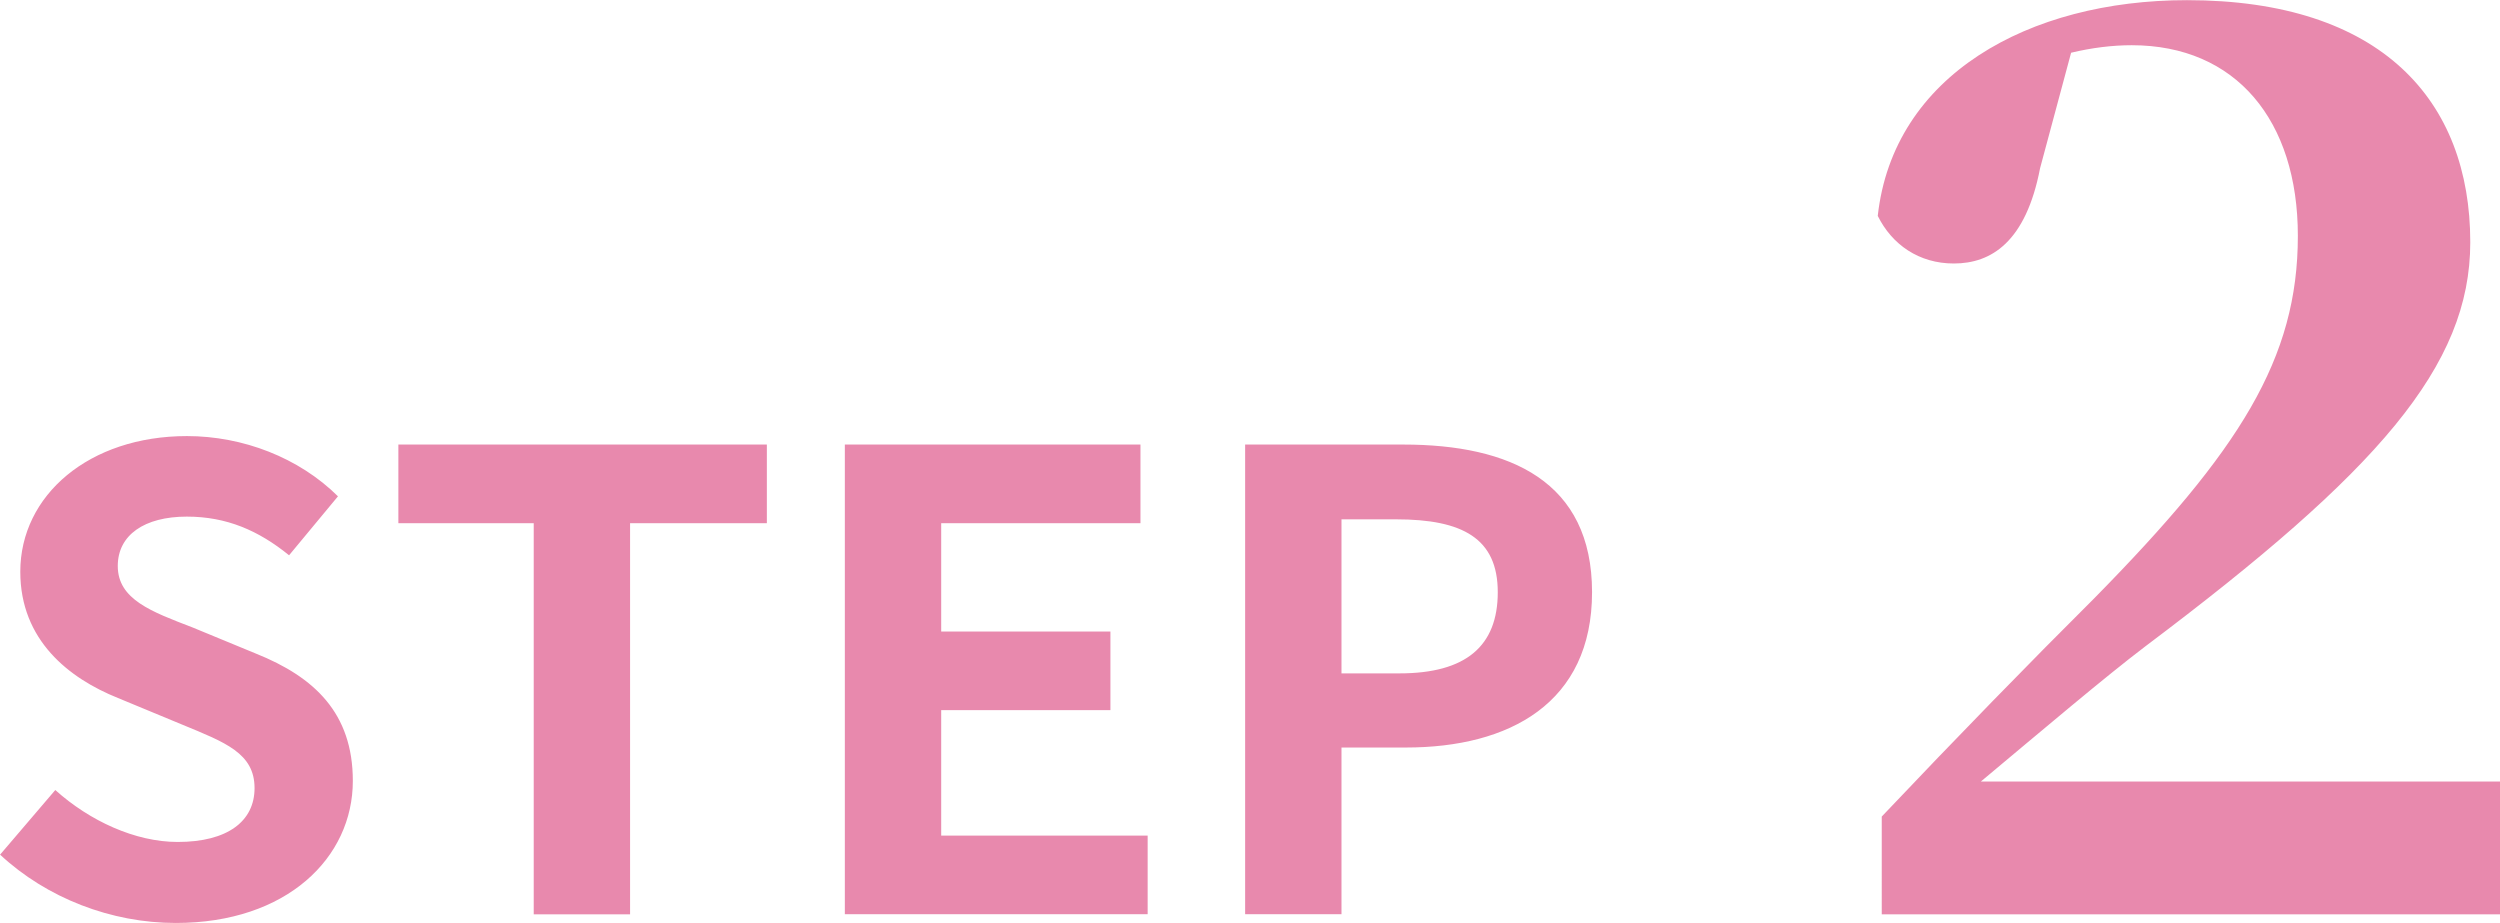
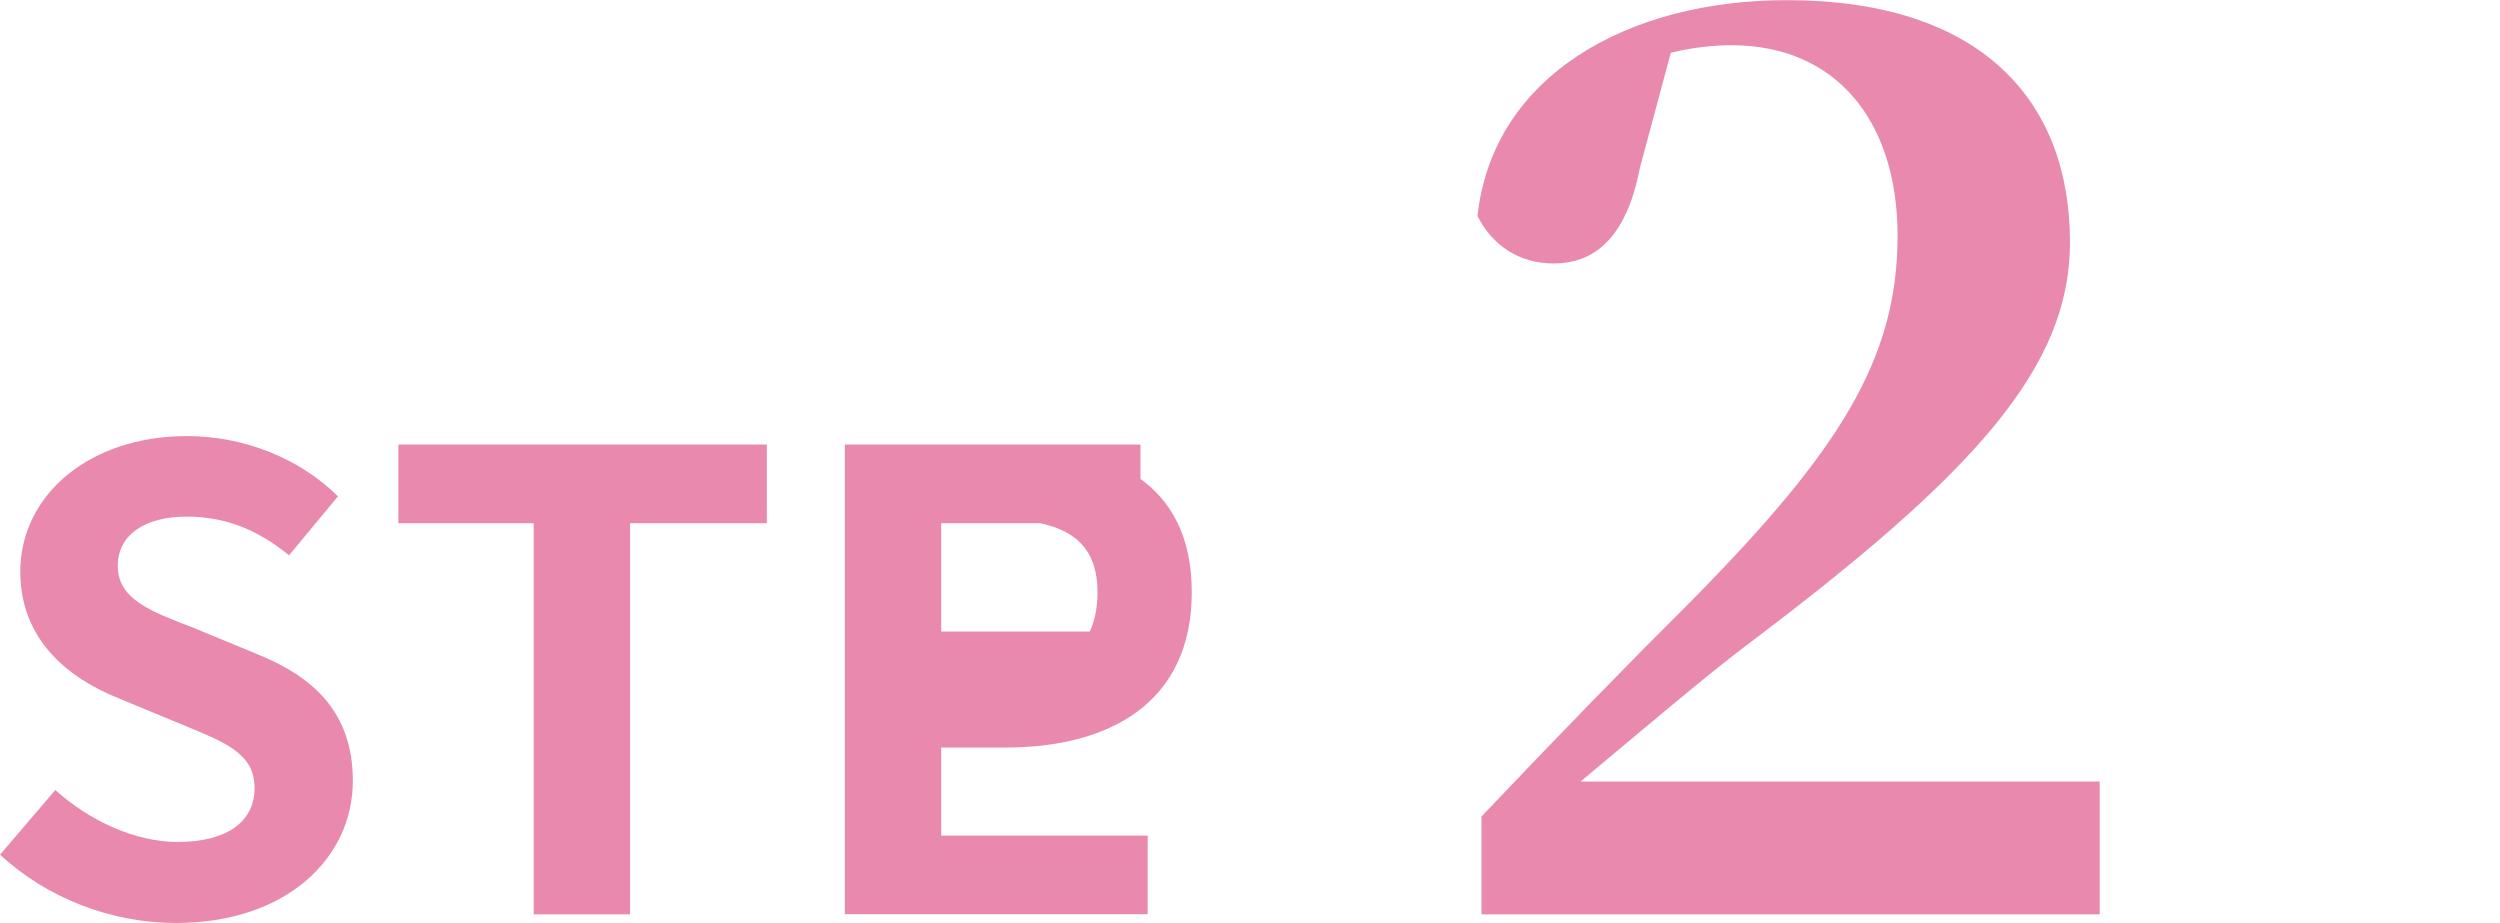
<svg xmlns="http://www.w3.org/2000/svg" id="_レイヤー_2" data-name="レイヤー 2" viewBox="0 0 156.45 57.78">
  <g id="parts6">
    <g>
-       <path d="M0 53.49l3.46-4.05c2.16 1.94 5.01 3.25 7.66 3.25 3.14 0 4.81-1.31 4.81-3.37 0-2.18-1.83-2.86-4.52-3.97l-4.03-1.67c-3.06-1.23-6.11-3.61-6.11-7.9 0-4.8 4.32-8.49 10.43-8.49 3.5 0 7.01 1.35 9.45 3.77l-3.06 3.69c-1.91-1.55-3.91-2.42-6.4-2.42-2.65 0-4.32 1.15-4.32 3.09 0 2.1 2.12 2.86 4.69 3.85l3.95 1.63c3.67 1.47 6.07 3.73 6.07 7.97 0 4.8-4.12 8.89-11.08 8.89-4.03 0-8.07-1.55-11-4.28zm33.4-20.75h-8.47v-4.92h23.06v4.92h-8.56v24.48H33.4V32.74zm19.47-4.92h18.5v4.92H58.9v6.78h10.59v4.92H58.9v7.85h12.92v4.92H52.87v-29.4zm25.05 0h9.9c6.68 0 11.81 2.3 11.81 9.24s-5.17 9.72-11.65 9.72h-4.03v10.43h-6.03v-29.4zm9.66 14.32c4.16 0 6.15-1.71 6.15-5.08s-2.2-4.56-6.36-4.56h-3.42v9.64h3.63zm68.87 6.76v8.32h-38.69V51.1c4.68-4.94 9.35-9.73 13.3-13.66 9.11-9.26 12.74-14.99 12.74-22.68 0-7.22-3.87-11.93-10.4-11.93-1.21 0-2.5.16-3.79.47l-1.94 7.22c-.89 4.63-3.06 5.97-5.4 5.97-2.18 0-3.87-1.18-4.76-2.98.97-8.79 9.43-13.5 19.35-13.5 12.17 0 17.73 6.28 17.73 15.15 0 7.77-5.8 14.36-20.31 25.27-2.58 1.96-6.37 5.18-10.32 8.48h32.49z" fill="#e889ad" stroke-width="0" />
+       <path d="M0 53.49l3.46-4.05c2.16 1.94 5.01 3.25 7.66 3.25 3.14 0 4.81-1.31 4.81-3.37 0-2.18-1.83-2.86-4.52-3.97l-4.03-1.67c-3.06-1.23-6.11-3.61-6.11-7.9 0-4.8 4.32-8.49 10.43-8.49 3.5 0 7.01 1.35 9.45 3.77l-3.06 3.69c-1.91-1.55-3.91-2.42-6.4-2.42-2.65 0-4.32 1.15-4.32 3.09 0 2.1 2.12 2.86 4.69 3.85l3.95 1.63c3.67 1.47 6.07 3.73 6.07 7.97 0 4.8-4.12 8.89-11.08 8.89-4.03 0-8.07-1.55-11-4.28zm33.4-20.75h-8.47v-4.92h23.06v4.92h-8.56v24.48H33.4V32.74zm19.47-4.92h18.5v4.92H58.9v6.78h10.59v4.92H58.9v7.85h12.92v4.92H52.87v-29.4zh9.9c6.68 0 11.81 2.3 11.81 9.24s-5.17 9.72-11.65 9.72h-4.03v10.43h-6.03v-29.4zm9.66 14.32c4.16 0 6.15-1.71 6.15-5.08s-2.2-4.56-6.36-4.56h-3.42v9.64h3.63zm68.87 6.76v8.32h-38.69V51.1c4.68-4.94 9.35-9.73 13.3-13.66 9.11-9.26 12.74-14.99 12.74-22.68 0-7.22-3.87-11.93-10.4-11.93-1.21 0-2.5.16-3.79.47l-1.94 7.22c-.89 4.63-3.06 5.97-5.4 5.97-2.18 0-3.87-1.18-4.76-2.98.97-8.79 9.43-13.5 19.35-13.5 12.17 0 17.73 6.28 17.73 15.15 0 7.77-5.8 14.36-20.31 25.27-2.58 1.96-6.37 5.18-10.32 8.48h32.49z" fill="#e889ad" stroke-width="0" />
    </g>
  </g>
</svg>